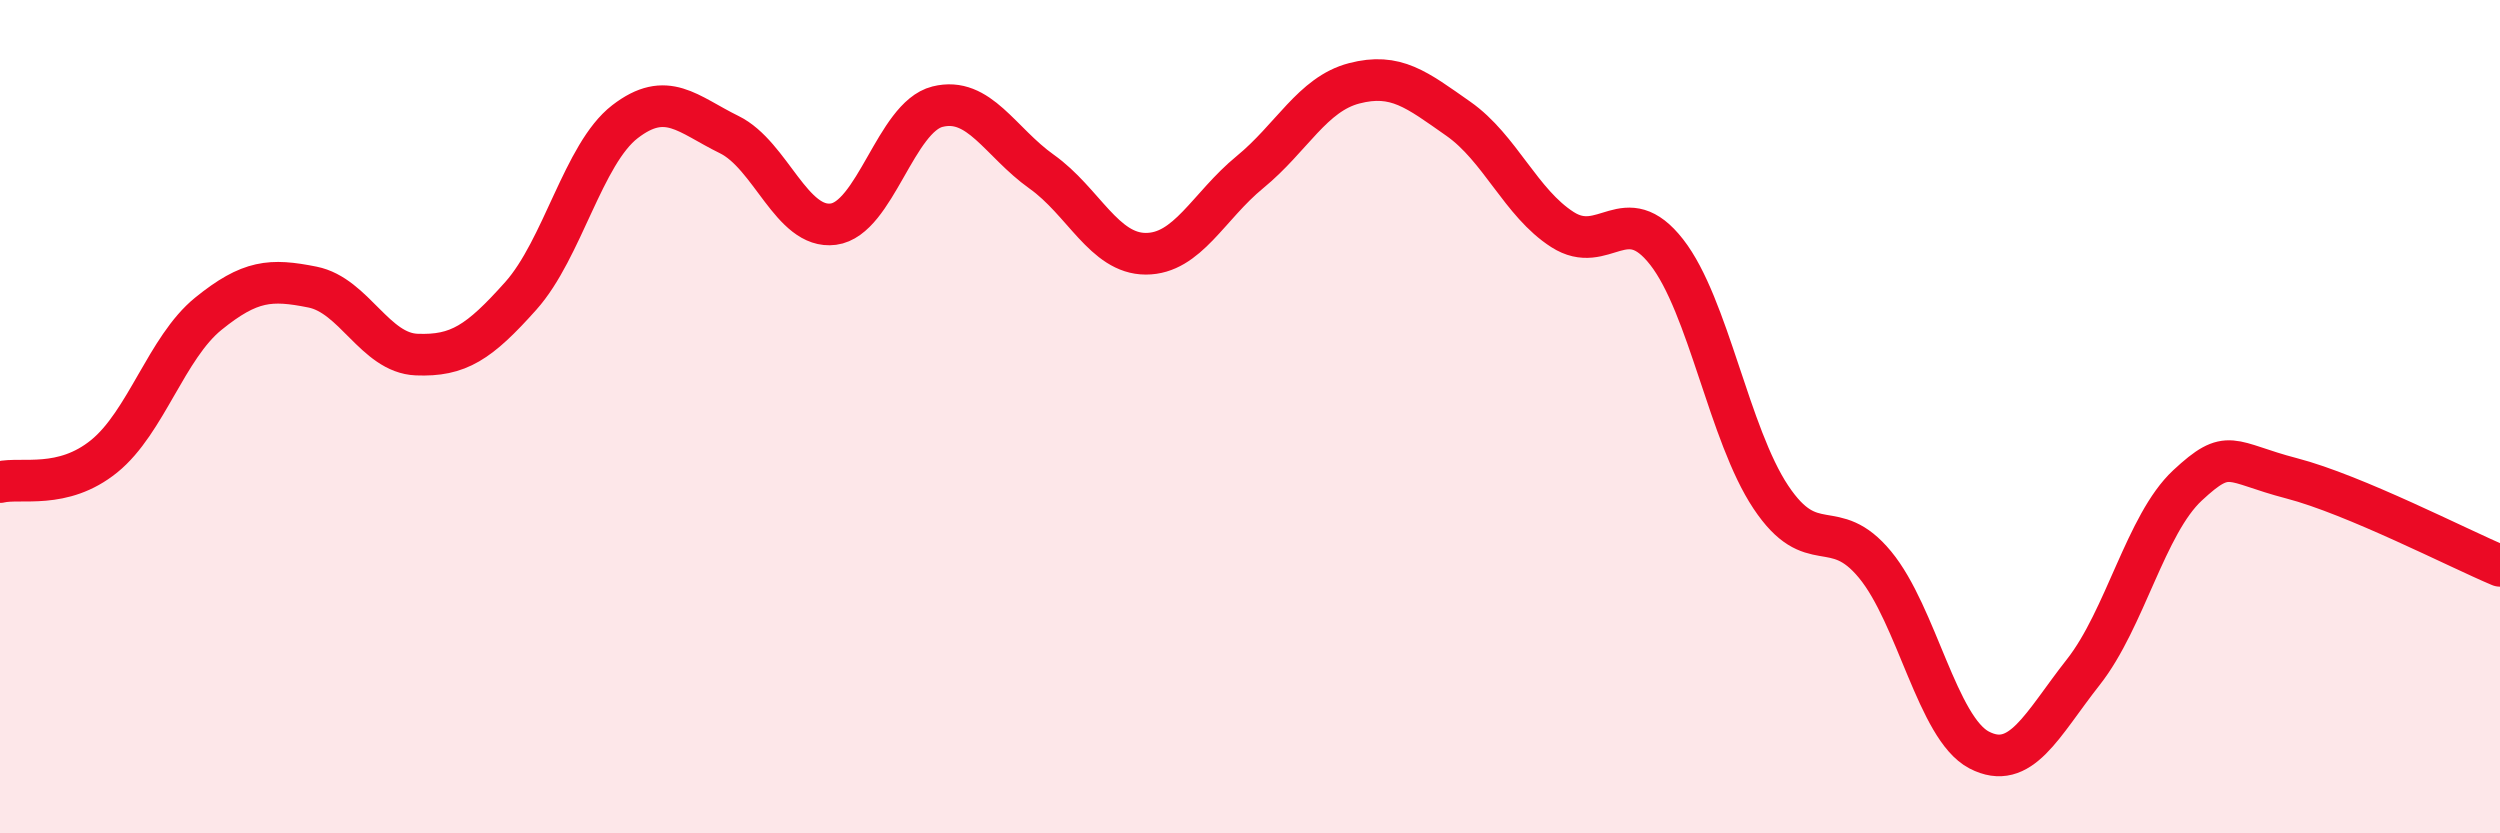
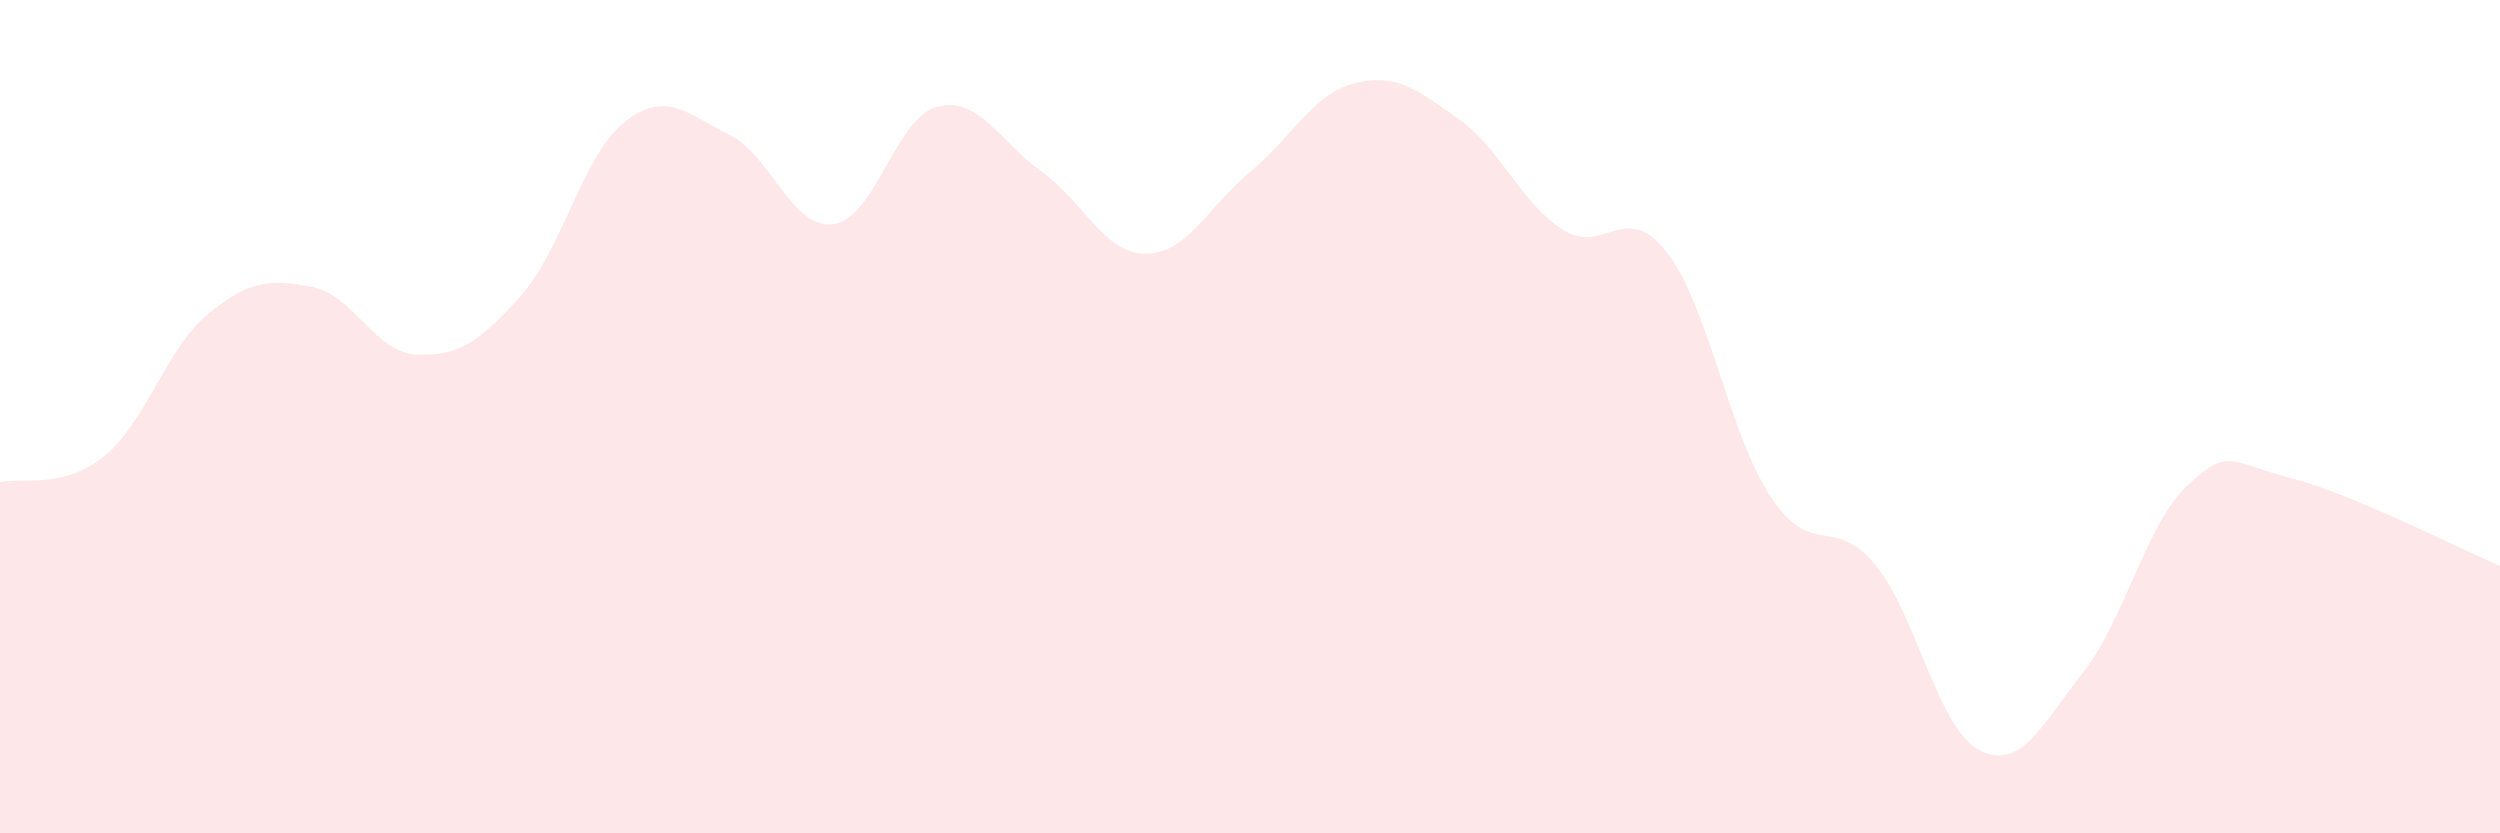
<svg xmlns="http://www.w3.org/2000/svg" width="60" height="20" viewBox="0 0 60 20">
  <path d="M 0,11.57 C 0.5,11.45 1.5,11.76 2.5,10.95 C 3.5,10.14 4,8.34 5,7.53 C 6,6.72 6.5,6.69 7.5,6.89 C 8.5,7.09 9,8.47 10,8.51 C 11,8.55 11.5,8.22 12.5,7.1 C 13.5,5.98 14,3.69 15,2.92 C 16,2.15 16.5,2.74 17.5,3.23 C 18.5,3.72 19,5.51 20,5.38 C 21,5.25 21.5,2.81 22.5,2.56 C 23.5,2.31 24,3.41 25,4.12 C 26,4.83 26.5,6.09 27.5,6.09 C 28.5,6.09 29,4.95 30,4.13 C 31,3.31 31.5,2.26 32.5,2 C 33.5,1.74 34,2.15 35,2.85 C 36,3.55 36.5,4.87 37.5,5.51 C 38.5,6.15 39,4.77 40,6.05 C 41,7.33 41.5,10.43 42.5,11.93 C 43.5,13.43 44,12.34 45,13.55 C 46,14.76 46.5,17.48 47.5,18 C 48.5,18.52 49,17.4 50,16.13 C 51,14.86 51.5,12.58 52.5,11.65 C 53.5,10.72 53.5,11.09 55,11.48 C 56.5,11.87 59,13.16 60,13.58L60 20L0 20Z" fill="#EB0A25" opacity="0.1" stroke-linecap="round" stroke-linejoin="round" />
-   <path d="M 0,11.57 C 0.5,11.45 1.5,11.76 2.5,10.95 C 3.5,10.14 4,8.34 5,7.53 C 6,6.72 6.5,6.69 7.5,6.89 C 8.5,7.09 9,8.47 10,8.51 C 11,8.55 11.5,8.22 12.5,7.1 C 13.5,5.98 14,3.69 15,2.92 C 16,2.15 16.5,2.74 17.5,3.23 C 18.5,3.72 19,5.51 20,5.38 C 21,5.25 21.5,2.81 22.5,2.56 C 23.5,2.31 24,3.41 25,4.12 C 26,4.83 26.5,6.09 27.5,6.09 C 28.5,6.09 29,4.95 30,4.13 C 31,3.31 31.5,2.26 32.5,2 C 33.5,1.74 34,2.15 35,2.85 C 36,3.55 36.5,4.87 37.5,5.51 C 38.5,6.15 39,4.77 40,6.05 C 41,7.33 41.5,10.43 42.5,11.93 C 43.5,13.43 44,12.34 45,13.55 C 46,14.76 46.5,17.48 47.5,18 C 48.5,18.52 49,17.4 50,16.13 C 51,14.86 51.5,12.58 52.5,11.65 C 53.5,10.72 53.5,11.09 55,11.48 C 56.5,11.87 59,13.16 60,13.58" stroke="#EB0A25" stroke-width="1" fill="none" stroke-linecap="round" stroke-linejoin="round" />
</svg>